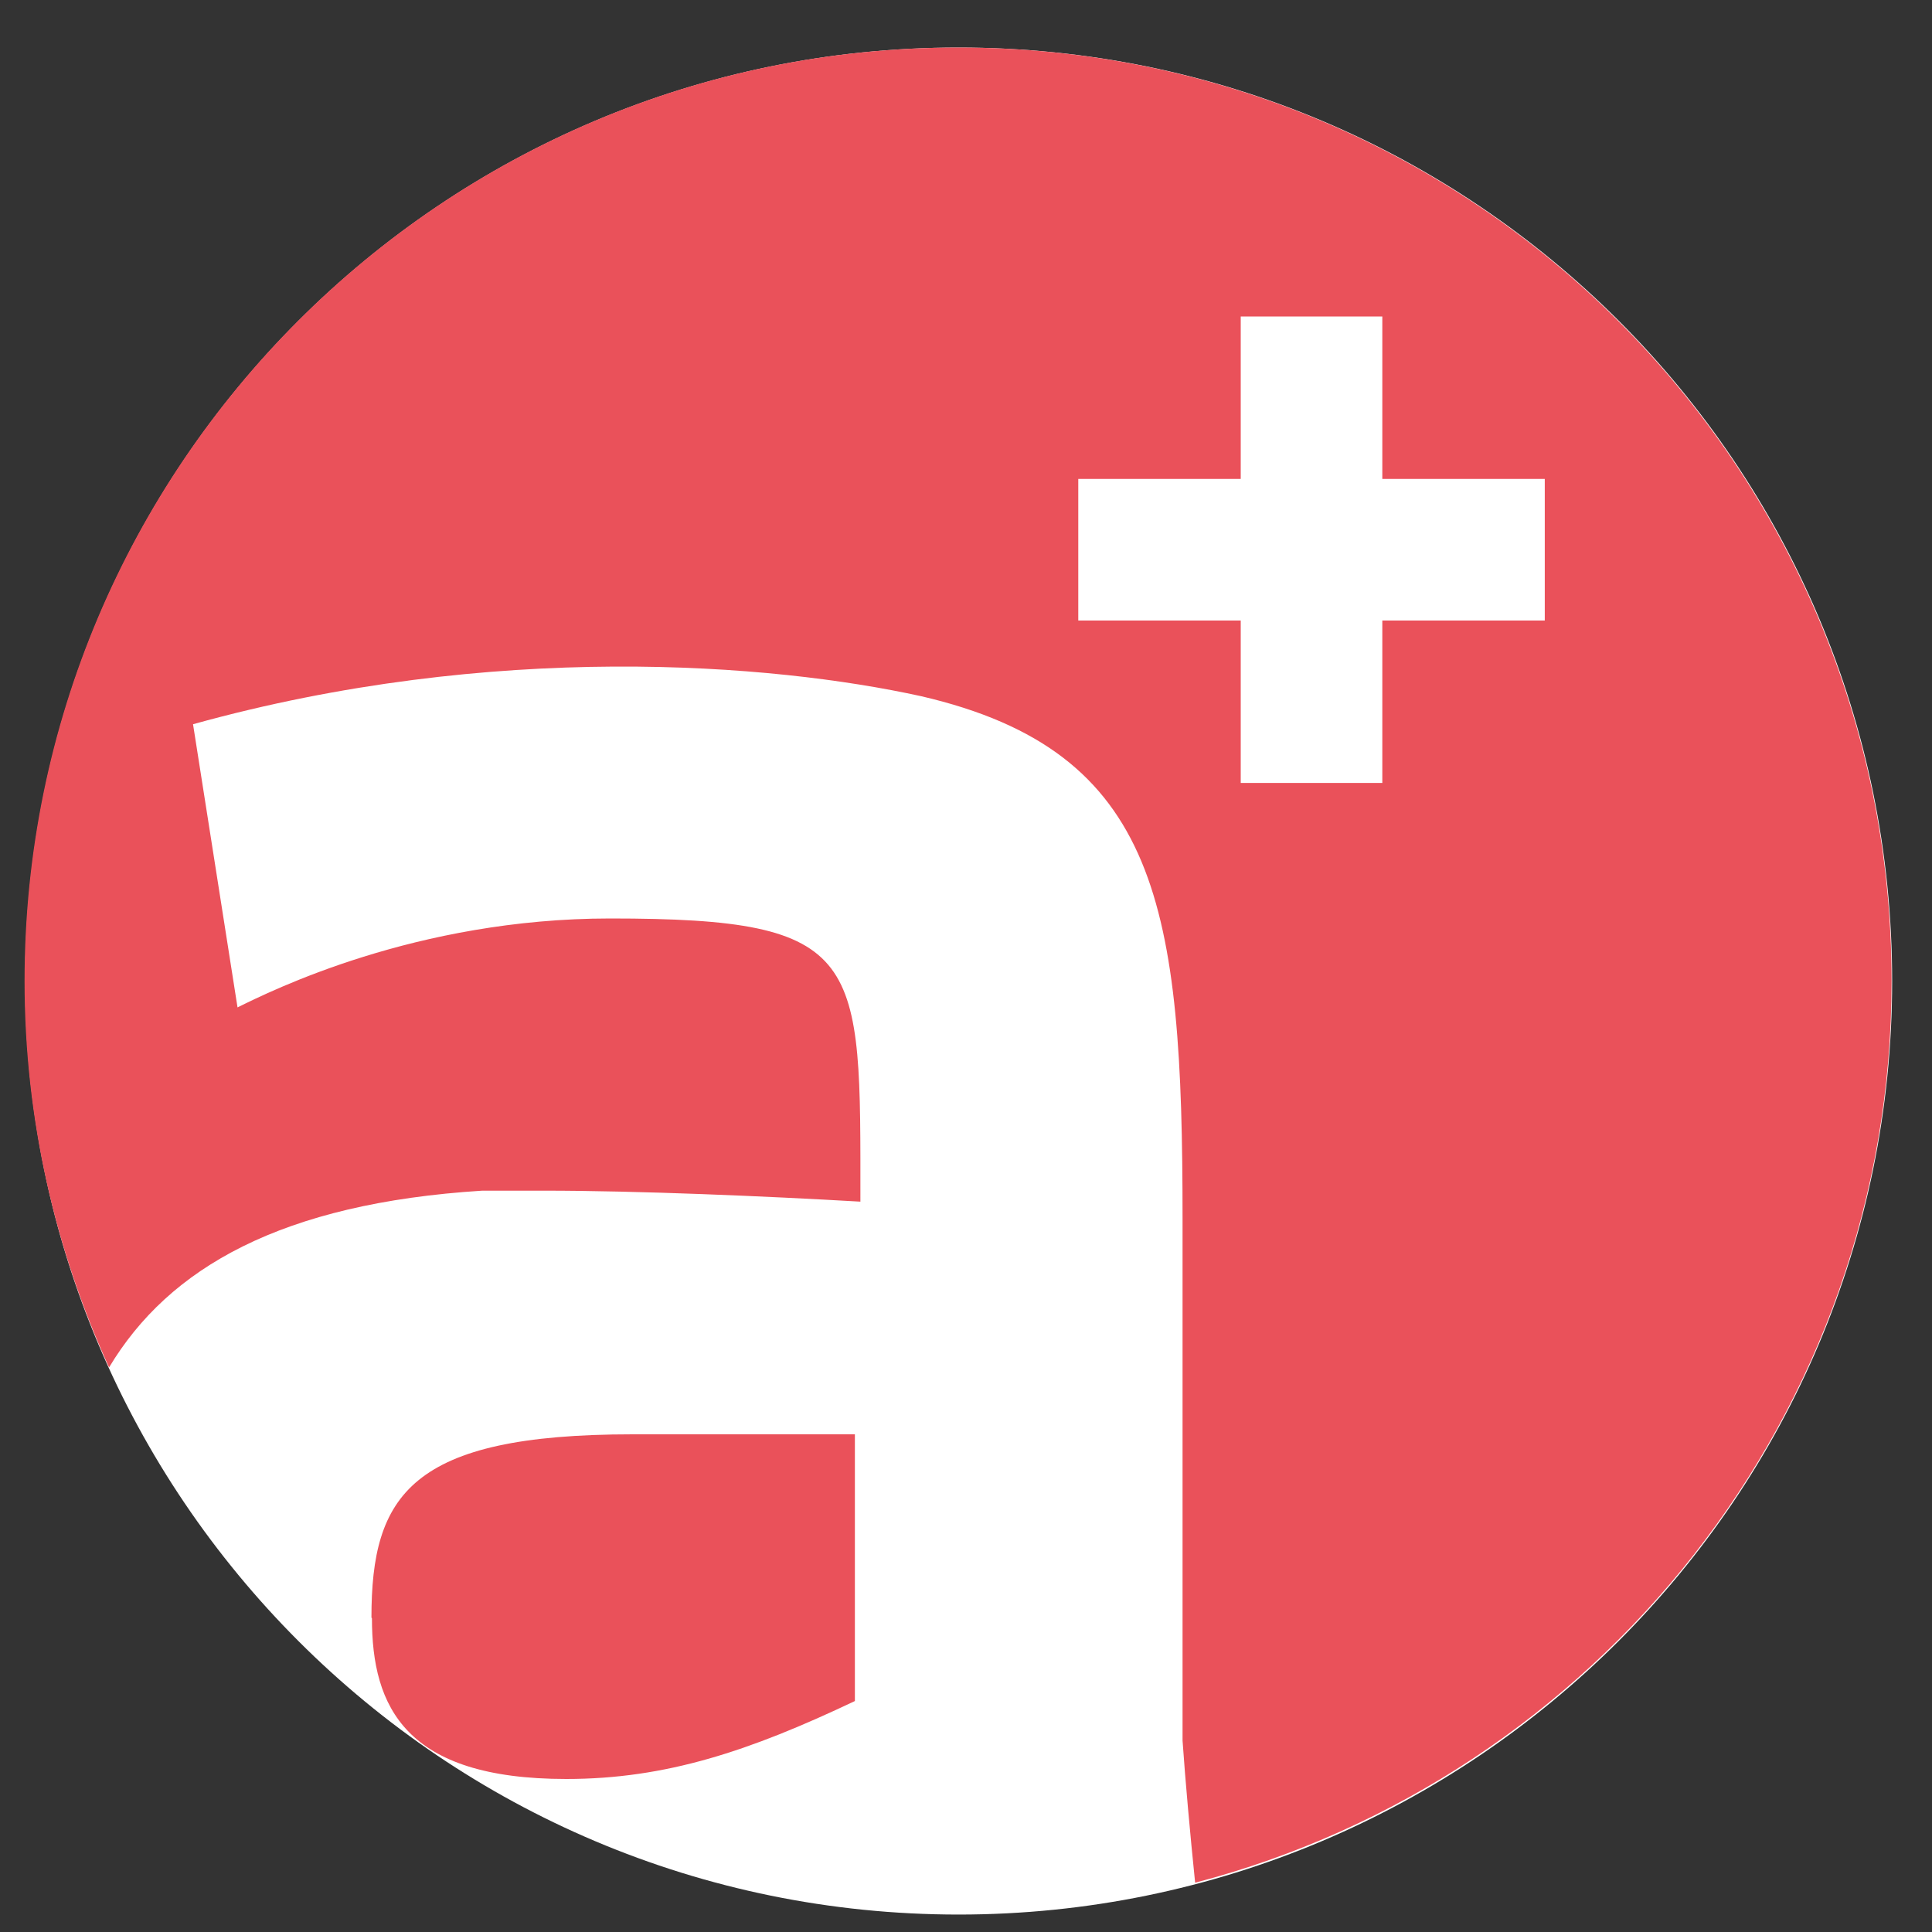
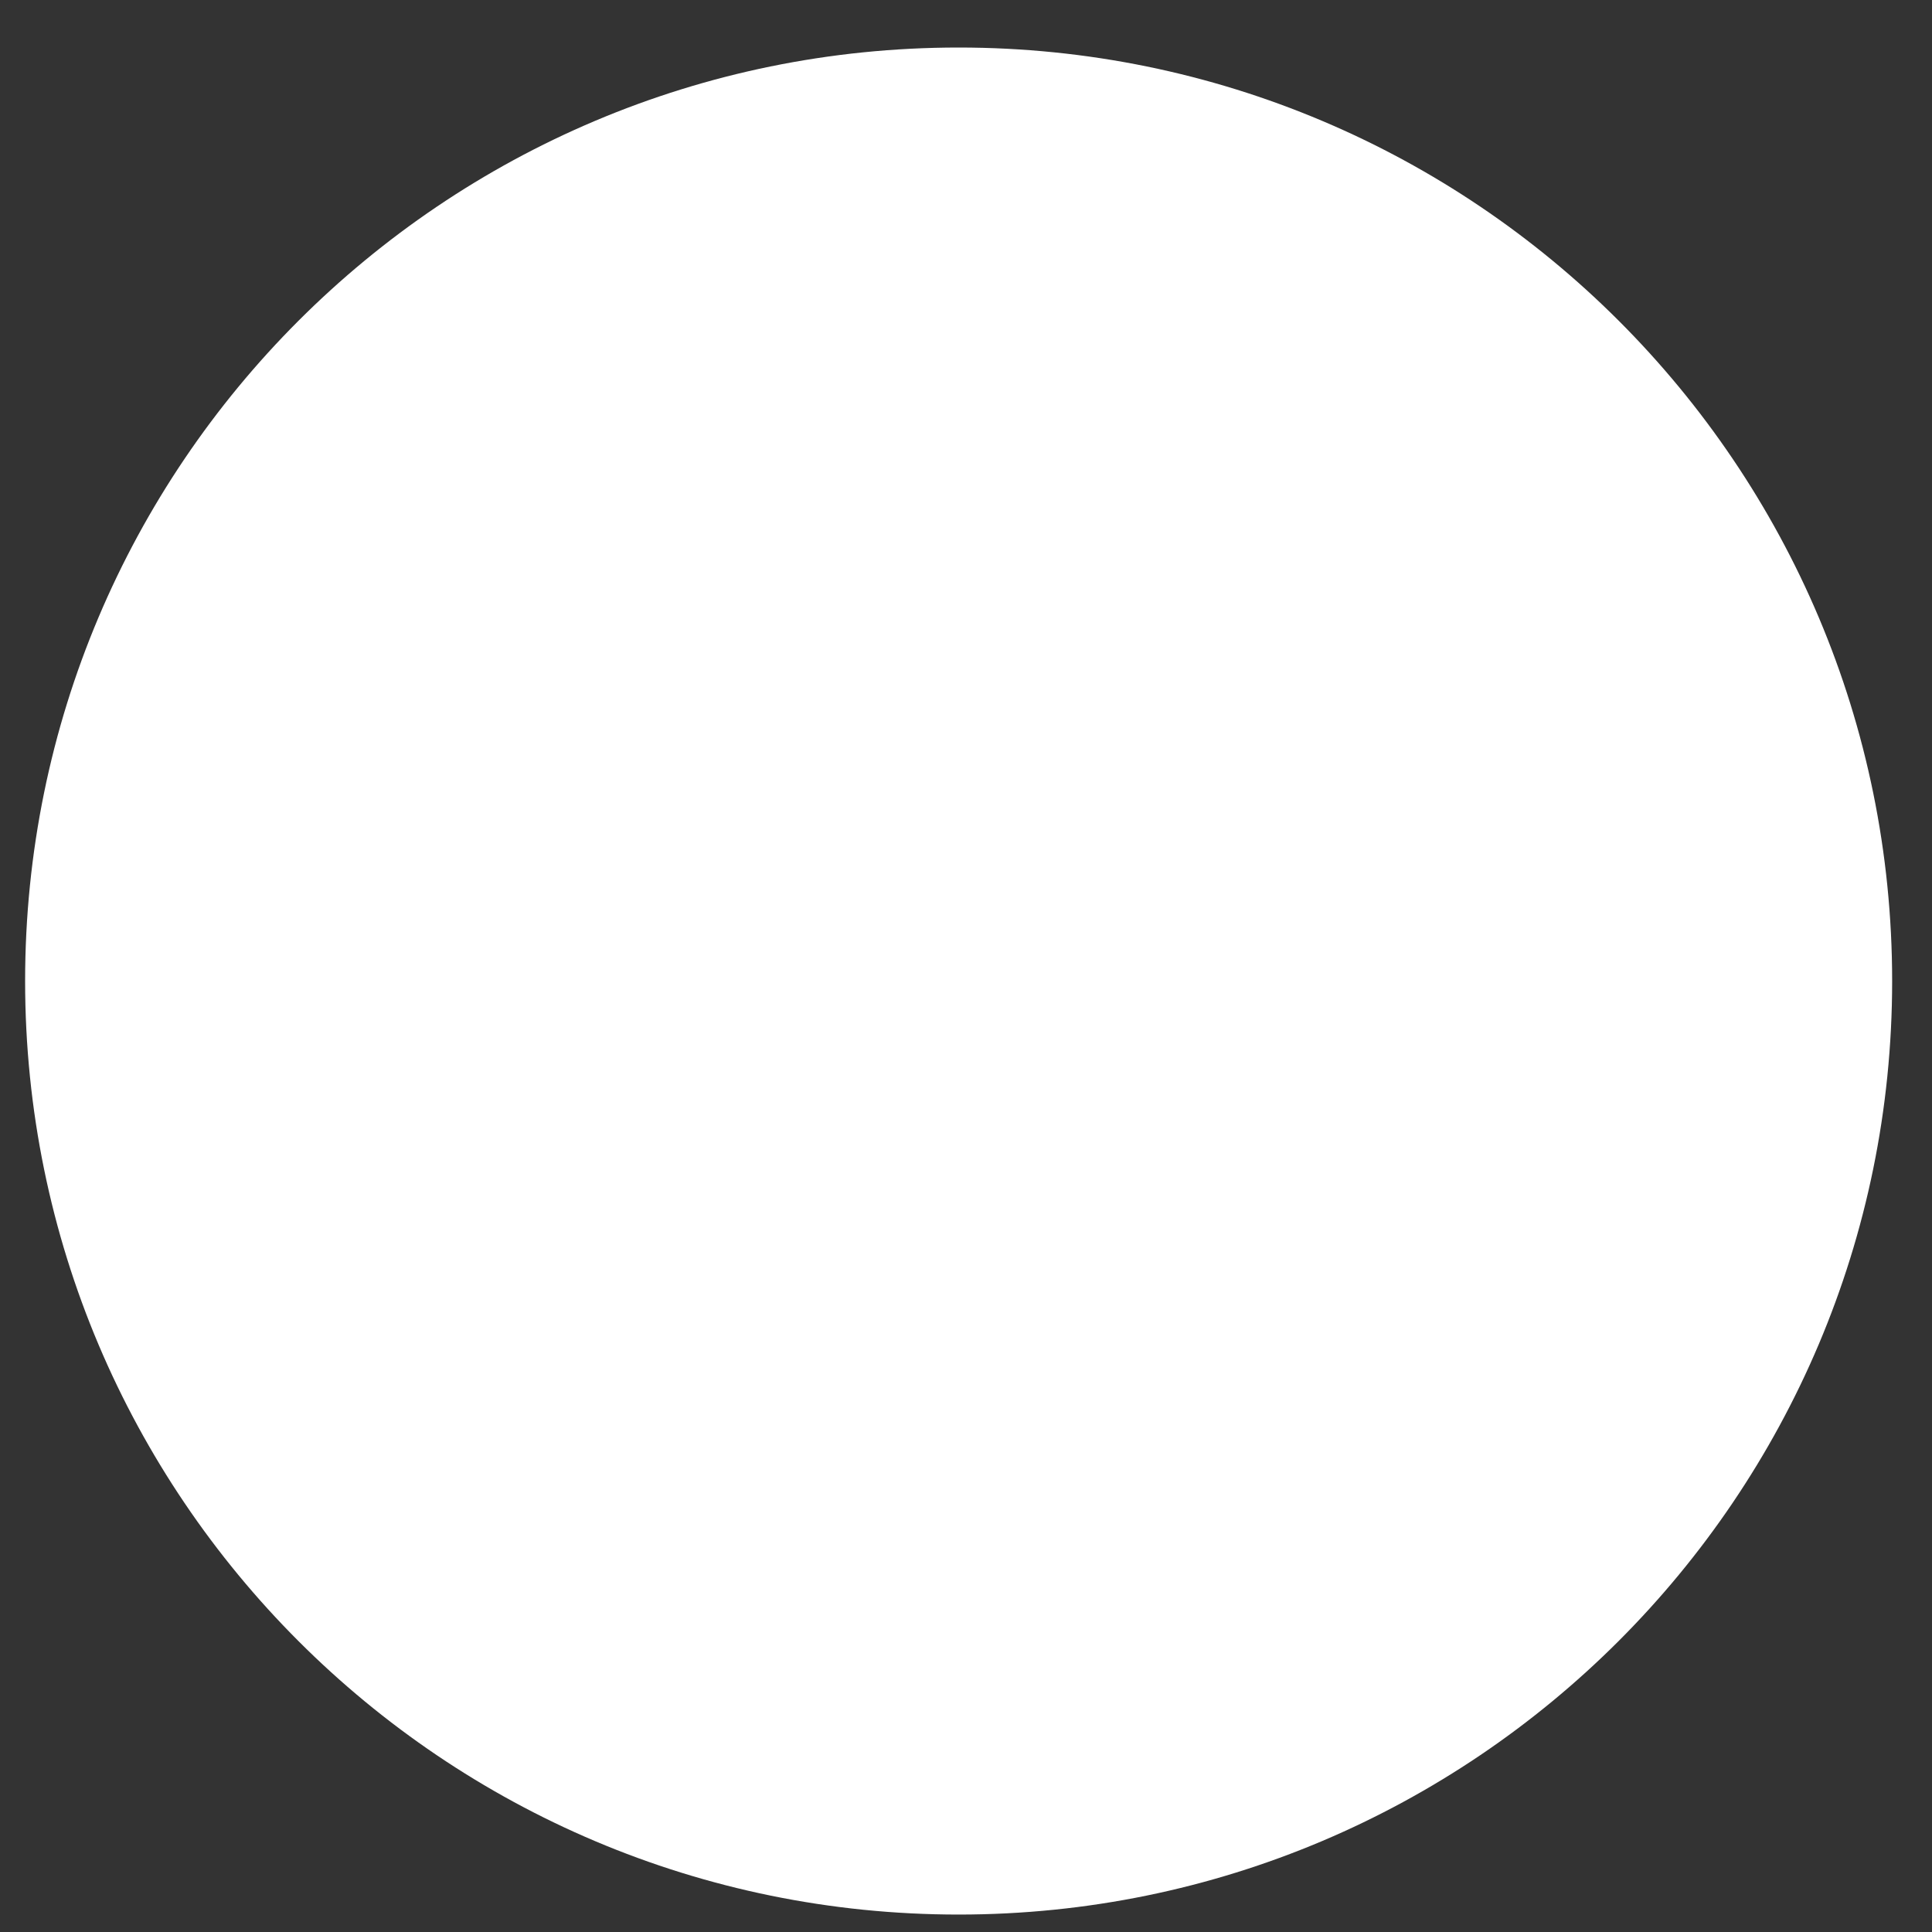
<svg xmlns="http://www.w3.org/2000/svg" width="35" height="35" viewBox="0 0 35 35" fill="none">
  <rect x="0" y="0" width="35" height="35" fill="#333333" stroke="none" />
  <path d="M34.278 17.773C34.278 27.108 26.702 34.684 17.366 34.684C8.031 34.684 0.455 27.118 0.455 17.773C0.455 8.427 8.021 0.861 17.366 0.861C26.712 0.861 34.278 8.427 34.278 17.773Z" fill="white" />
-   <path d="M8.747 21.57H9.85C11.56 21.57 13.877 21.67 15.587 21.769C15.587 17.345 15.686 16.639 11.053 16.639C7.534 16.639 4.909 17.952 4.303 18.25L3.497 13.12C8.936 11.609 13.976 12.016 16.691 12.613C21.015 13.617 21.423 16.441 21.423 22.068V31.532C21.473 32.258 21.562 33.242 21.651 34.107C28.909 32.208 34.268 25.617 34.268 17.773C34.268 8.437 26.702 0.861 17.357 0.861C8.011 0.861 0.445 8.437 0.445 17.773C0.445 20.278 1.002 22.644 1.976 24.772C3.06 22.962 5.108 21.799 8.737 21.57M19.534 8.676H22.477V5.733H25.042V8.676H27.985V11.241H25.042V14.184H22.477V11.241H19.534V8.676Z" fill="#EA515A" />
-   <path d="M6.738 29.315C6.738 30.925 7.345 32.228 10.258 32.228C12.067 32.228 13.579 31.721 15.487 30.816V25.984H11.461C7.434 25.984 6.729 27.088 6.729 29.305" fill="#EA515A" />
</svg>